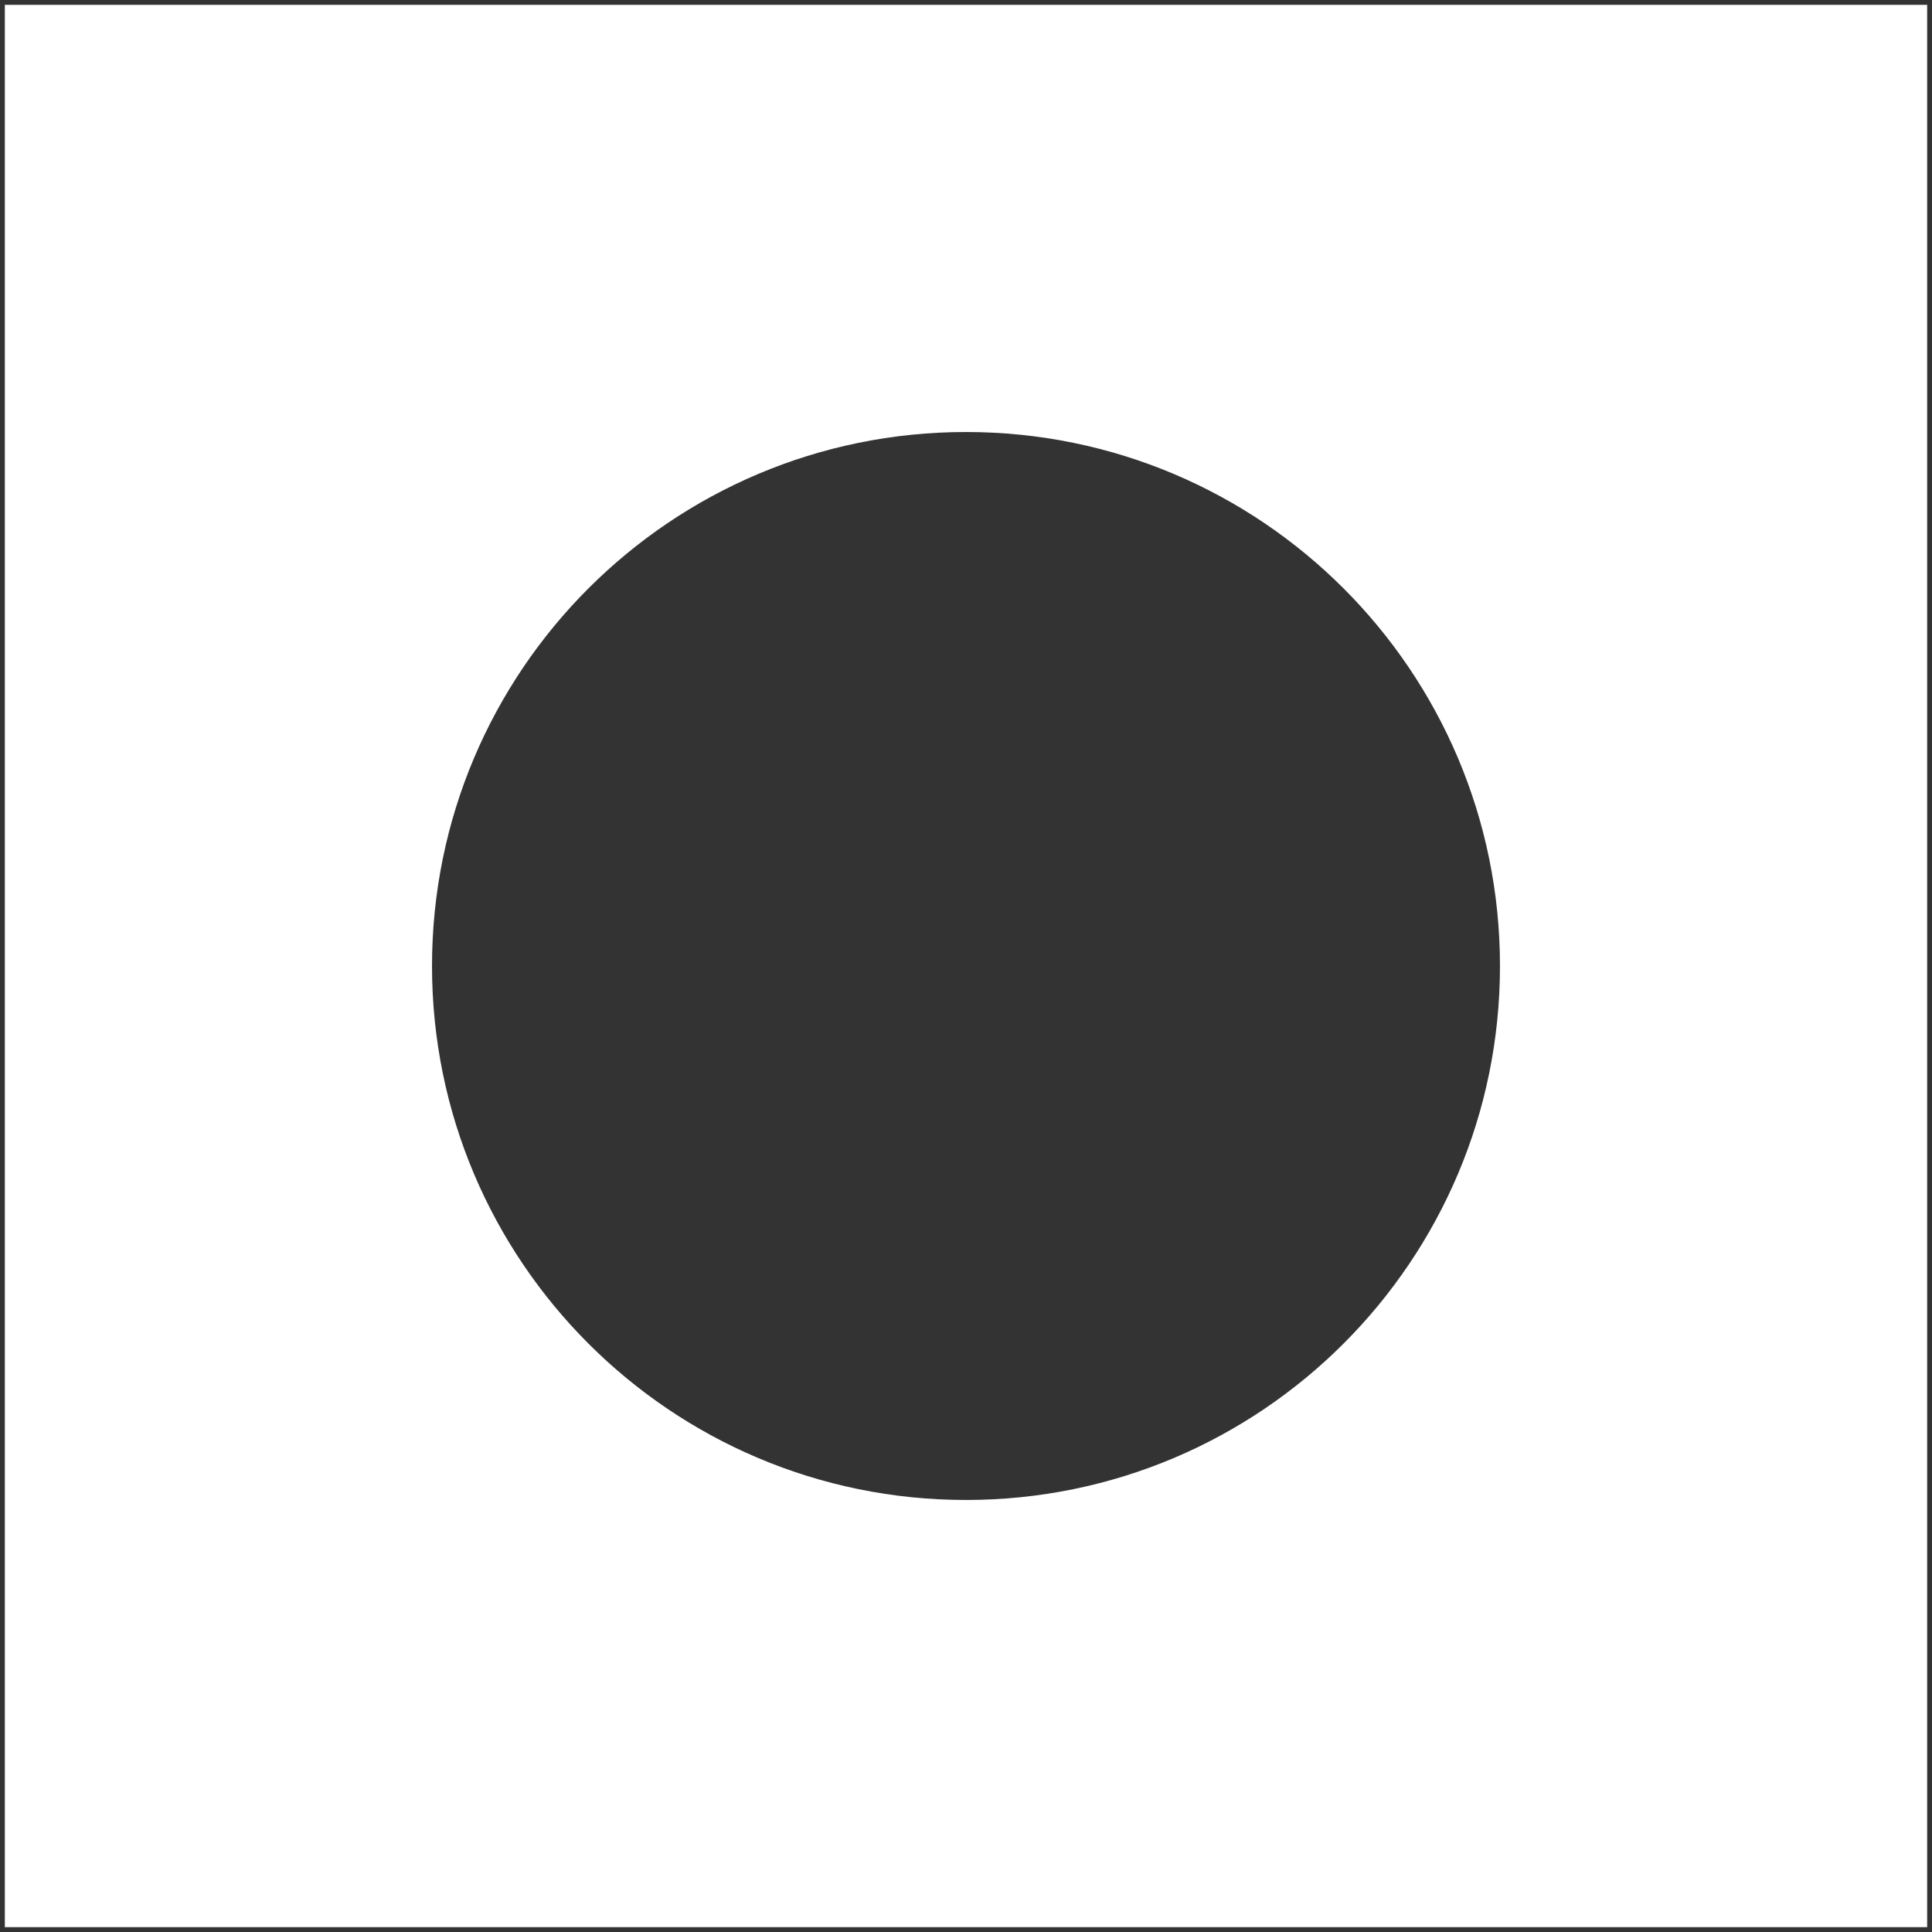
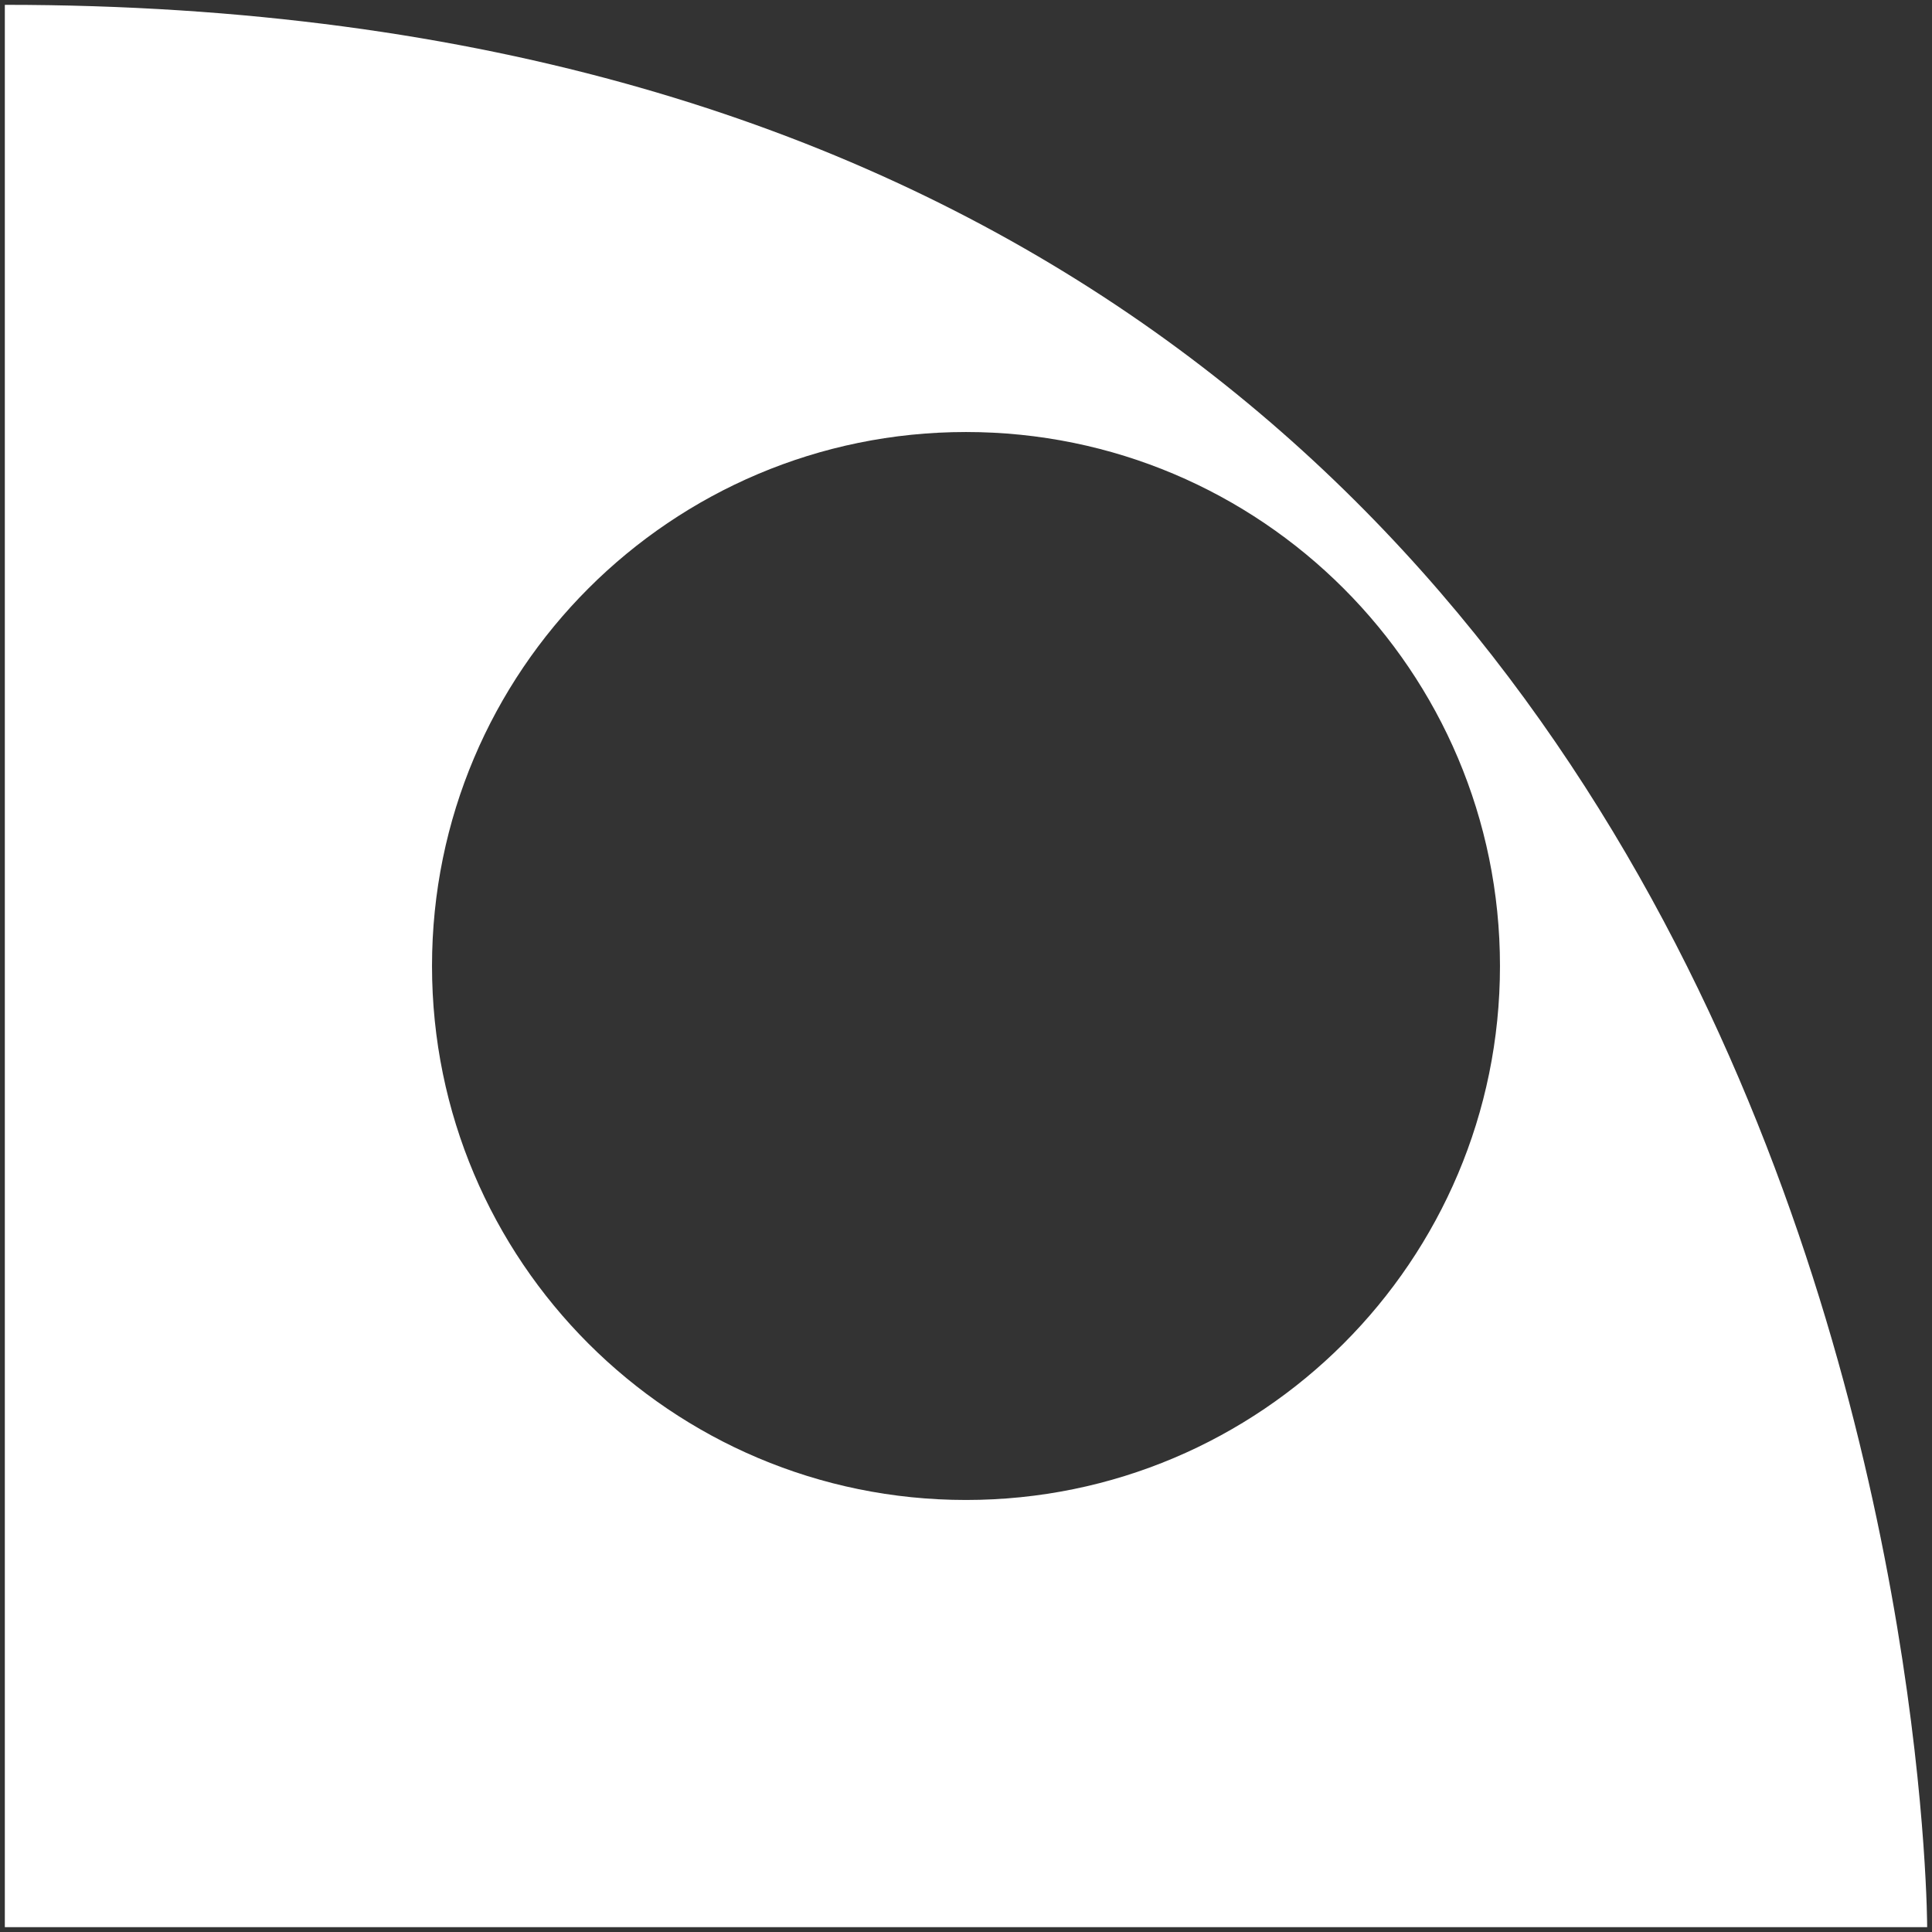
<svg xmlns="http://www.w3.org/2000/svg" viewBox="5350 4855 320.036 320.036">
  <rect x="5350" y="4855" width="320.036" height="320.036" fill="#333333" stroke="none" />
-   <path fill="#ffffff" stroke="none" fill-opacity="1" stroke-width="0.8" stroke-opacity="1" fill-rule="evenodd" display="undefined" stroke-linecap="butt" stroke-linejoin="undefined" stroke-dasharray="undefined" paint-order="undefined" id="tSvg116e99a993e" title="Path 1" d="M 5350.8 4855.8 C 5669.235 4855.8 5669.235 4855.8 5669.235 4855.8 C 5669.235 4855.8 5669.235 5174.235 5669.235 5174.235 C 5669.235 5174.235 5350.8 5174.235 5350.8 5174.235 C 5350.8 5174.235 5350.8 4855.8 5350.8 4855.8 M 5510.017 4926.563 C 5558.87 4926.563 5598.471 4966.165 5598.471 5015.017 C 5598.471 5063.87 5558.869 5103.471 5510.017 5103.471 C 5461.165 5103.471 5421.563 5063.869 5421.563 5015.017 C 5421.563 4966.165 5461.165 4926.563 5510.017 4926.563C 5510.017 4926.563 5510.017 4926.563 5510.017 4926.563Z" />
+   <path fill="#ffffff" stroke="none" fill-opacity="1" stroke-width="0.8" stroke-opacity="1" fill-rule="evenodd" display="undefined" stroke-linecap="butt" stroke-linejoin="undefined" stroke-dasharray="undefined" paint-order="undefined" id="tSvg116e99a993e" title="Path 1" d="M 5350.8 4855.8 C 5669.235 4855.8 5669.235 5174.235 5669.235 5174.235 C 5669.235 5174.235 5350.8 5174.235 5350.8 5174.235 C 5350.8 5174.235 5350.8 4855.8 5350.8 4855.8 M 5510.017 4926.563 C 5558.87 4926.563 5598.471 4966.165 5598.471 5015.017 C 5598.471 5063.87 5558.869 5103.471 5510.017 5103.471 C 5461.165 5103.471 5421.563 5063.869 5421.563 5015.017 C 5421.563 4966.165 5461.165 4926.563 5510.017 4926.563C 5510.017 4926.563 5510.017 4926.563 5510.017 4926.563Z" />
  <defs />
</svg>